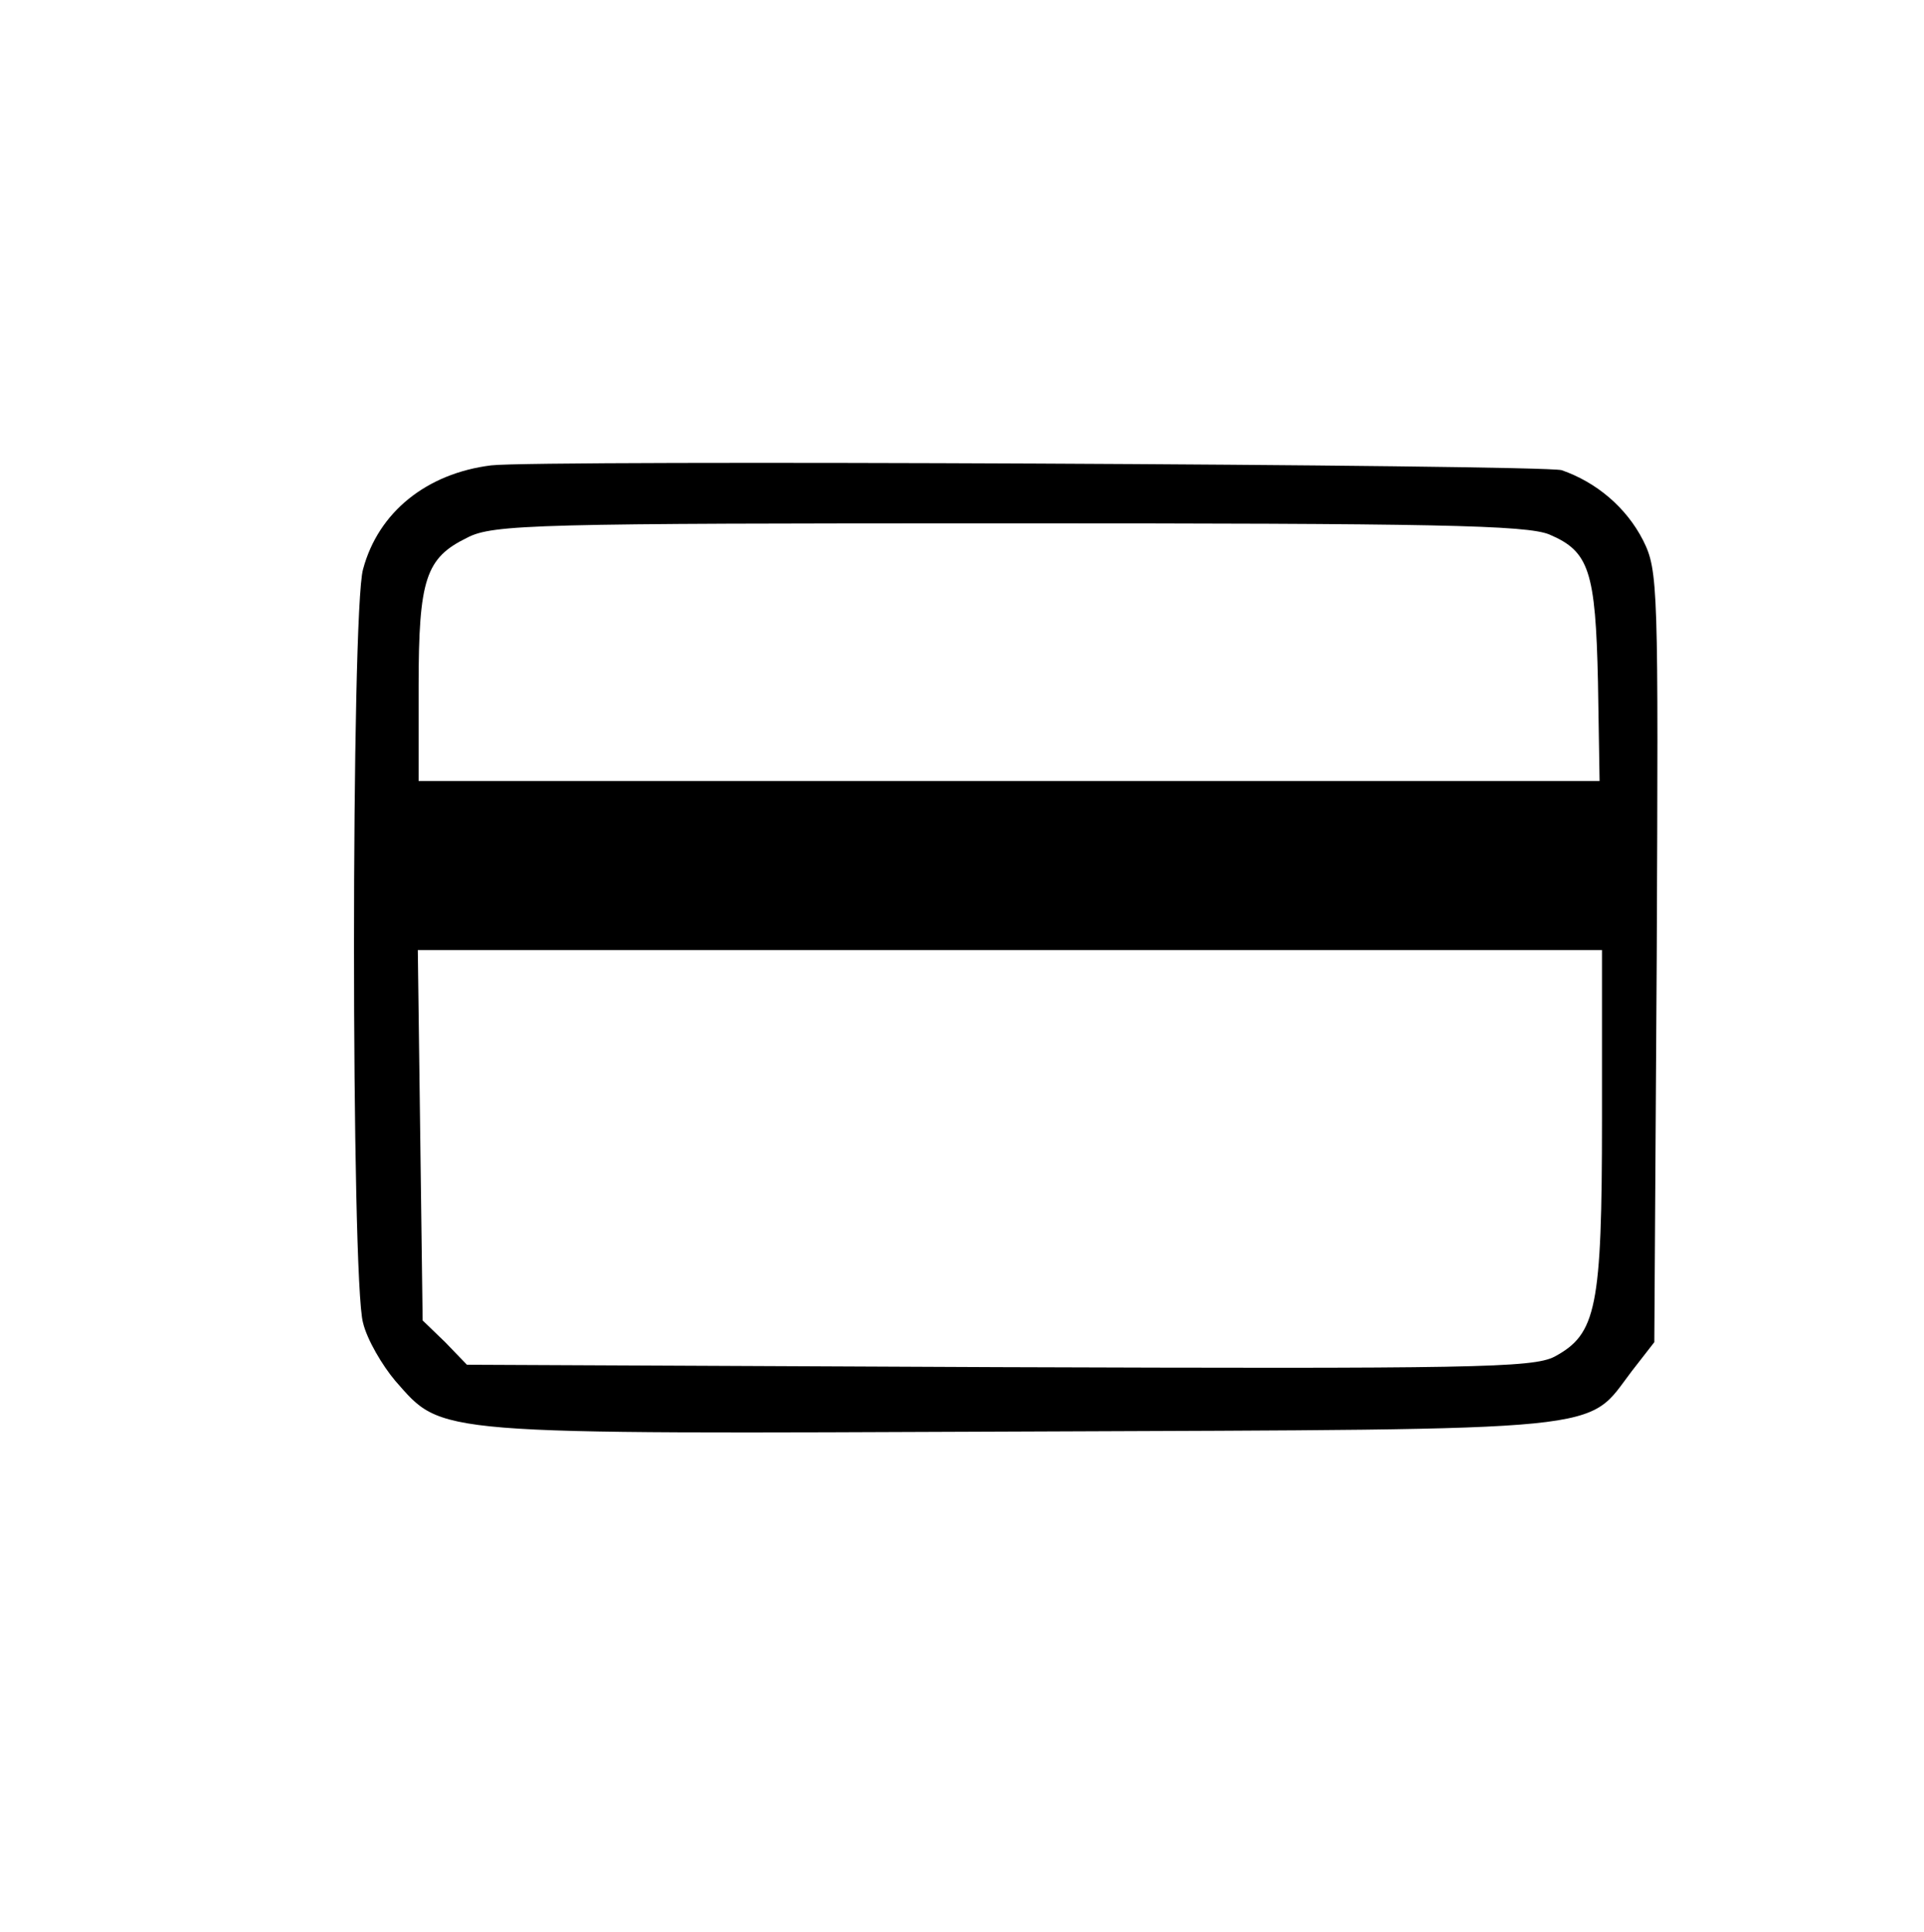
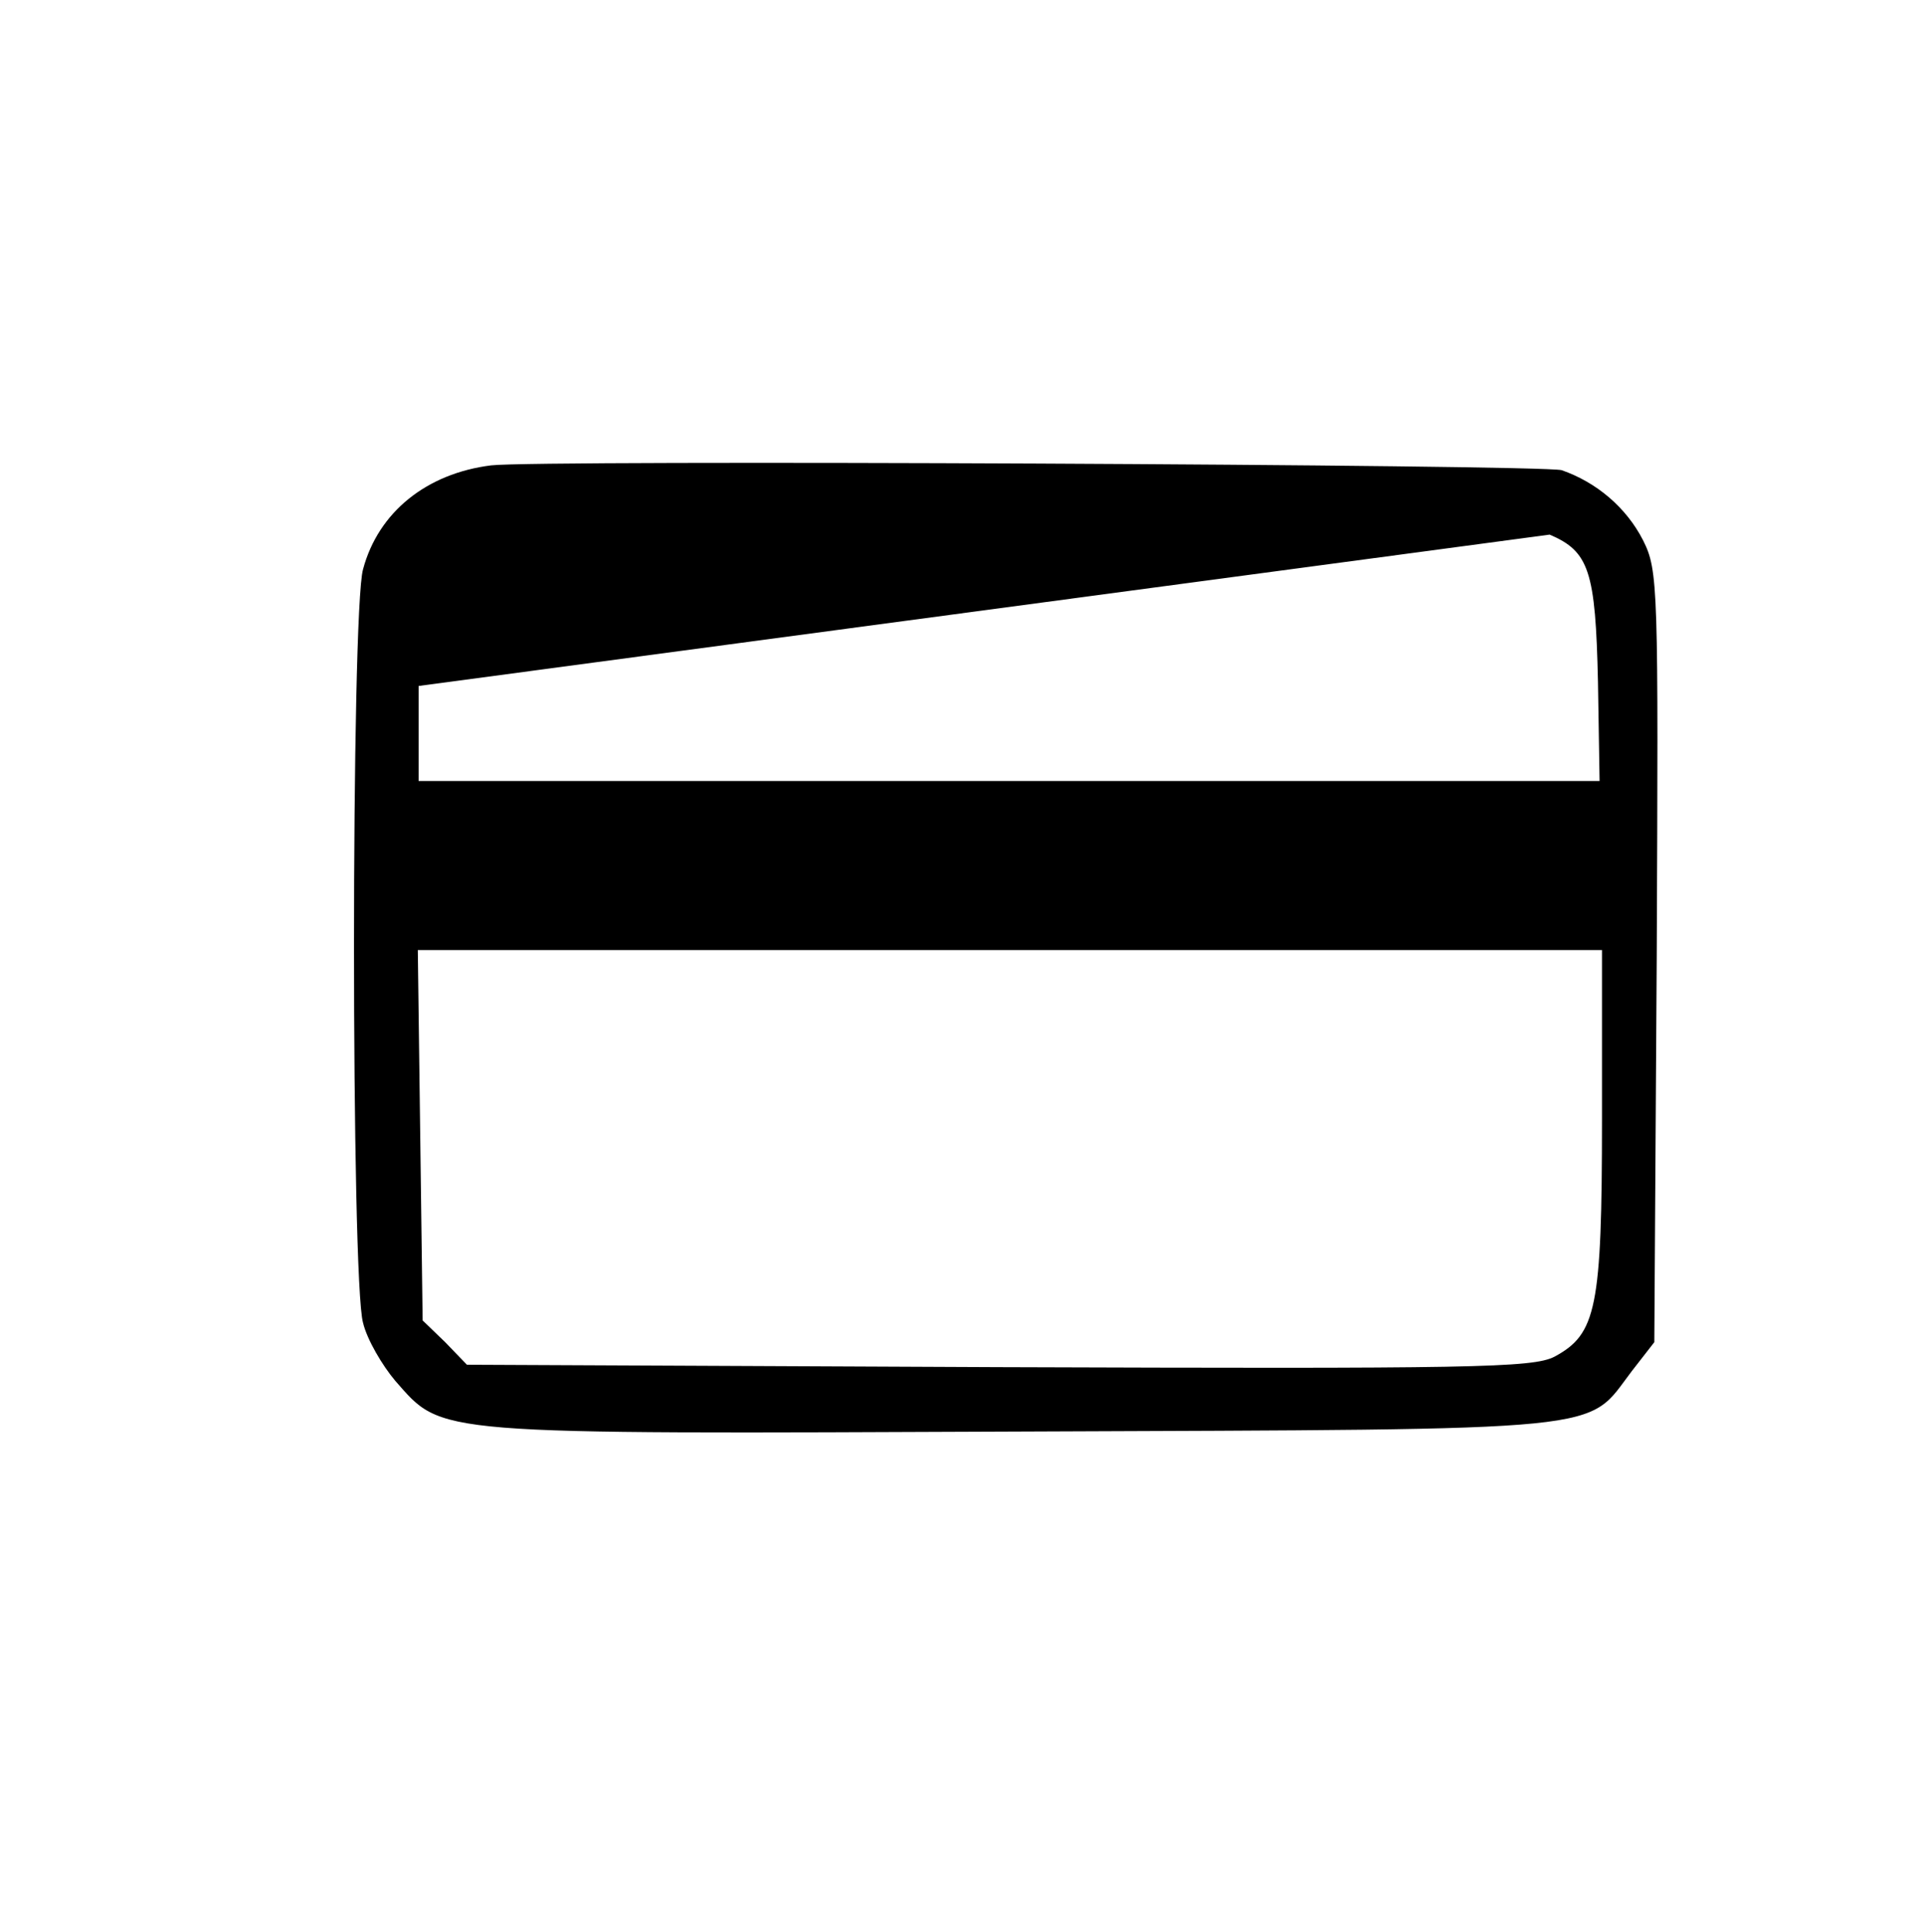
<svg xmlns="http://www.w3.org/2000/svg" version="1.0" width="239pt" height="240pt" viewBox="0 0 239 240" preserveAspectRatio="xMidYMid meet">
  <g transform="translate(0,240) scale(0.1,-0.1)" fill="#000000" stroke="none">
-     <path d="M610 1822 c-80 -10 -140 -58 -159 -129 -15 -51 -15 -885 0 -936 5 -21 24 -53 40 -72 60 -68 40 -66 779 -63 743 3 699 -1 757 75 l28 36 3 479 c2 461 2 479 -17 517 -21 41 -58 72 -101 87 -23 7 -1272 13 -1330 6z m1315 -86 c49 -21 57 -45 60 -183 l2 -123 -733 0 -734 0 0 118 c0 133 9 159 60 184 32 17 86 18 673 18 527 0 644 -2 672 -14z m65 -726 c0 -235 -7 -267 -59 -295 -27 -14 -104 -15 -691 -13 l-660 3 -27 28 -28 27 -3 230 -3 230 735 0 736 0 0 -210z" />
+     <path d="M610 1822 c-80 -10 -140 -58 -159 -129 -15 -51 -15 -885 0 -936 5 -21 24 -53 40 -72 60 -68 40 -66 779 -63 743 3 699 -1 757 75 l28 36 3 479 c2 461 2 479 -17 517 -21 41 -58 72 -101 87 -23 7 -1272 13 -1330 6z m1315 -86 c49 -21 57 -45 60 -183 l2 -123 -733 0 -734 0 0 118 z m65 -726 c0 -235 -7 -267 -59 -295 -27 -14 -104 -15 -691 -13 l-660 3 -27 28 -28 27 -3 230 -3 230 735 0 736 0 0 -210z" />
  </g>
</svg>